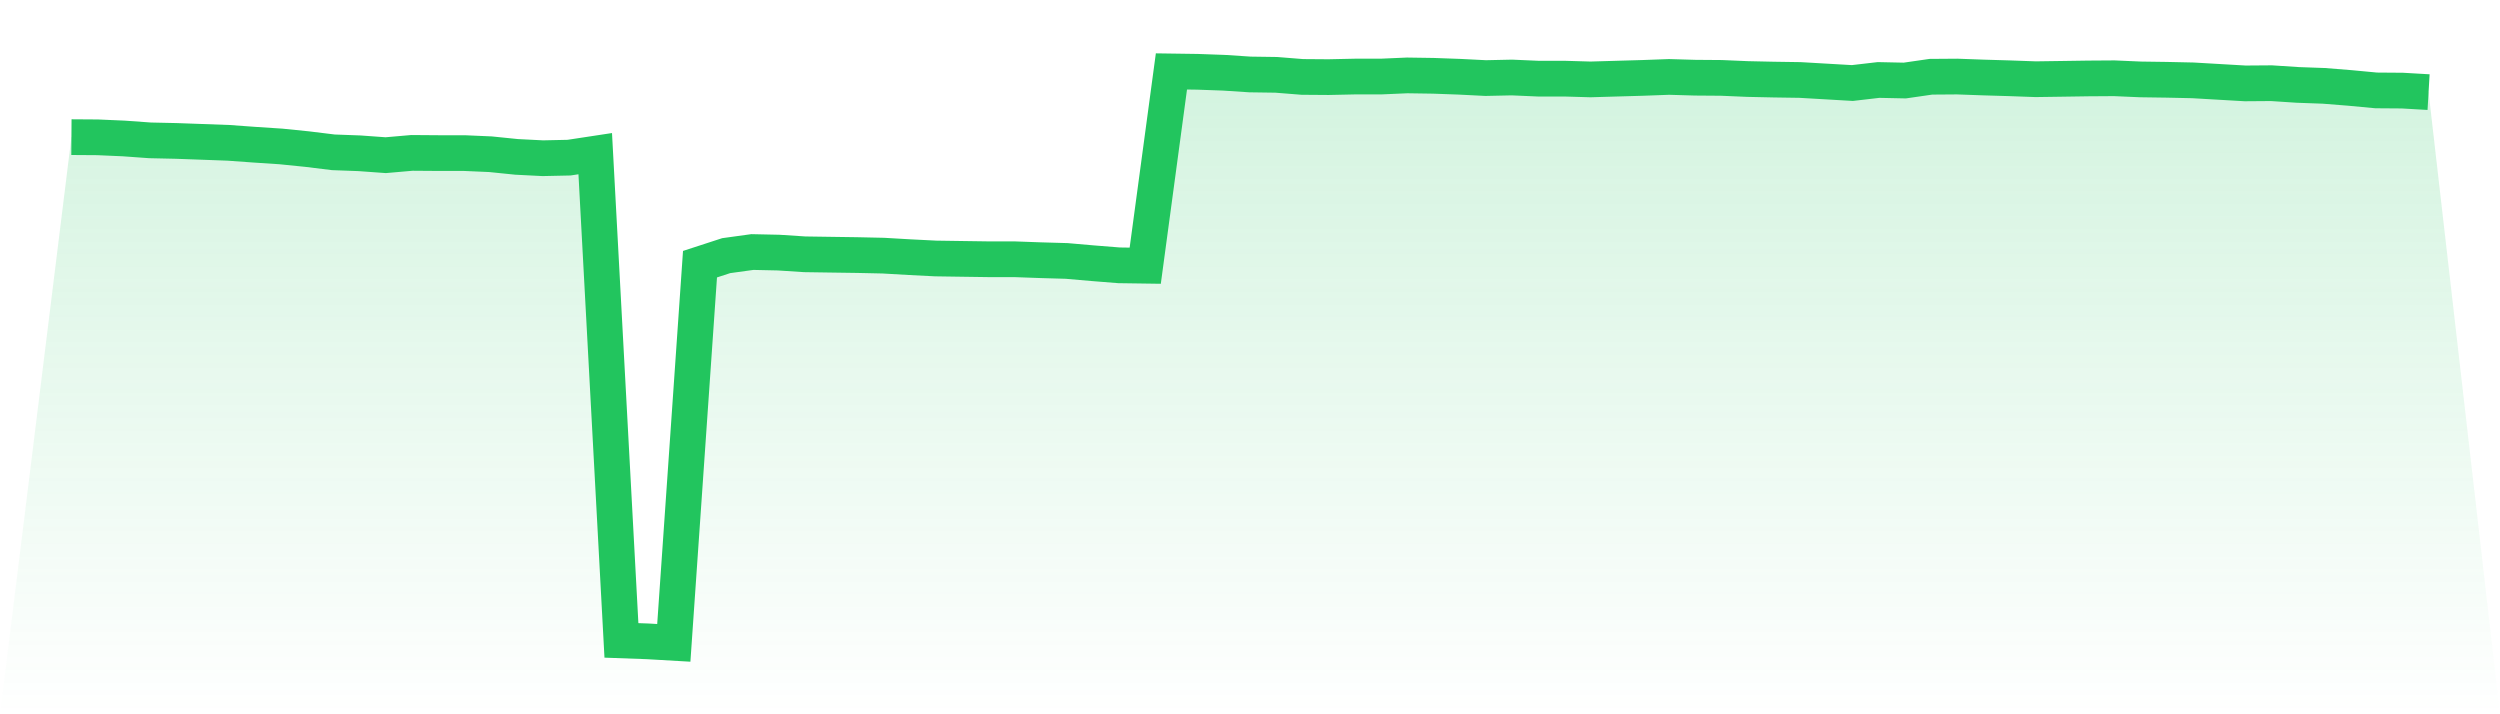
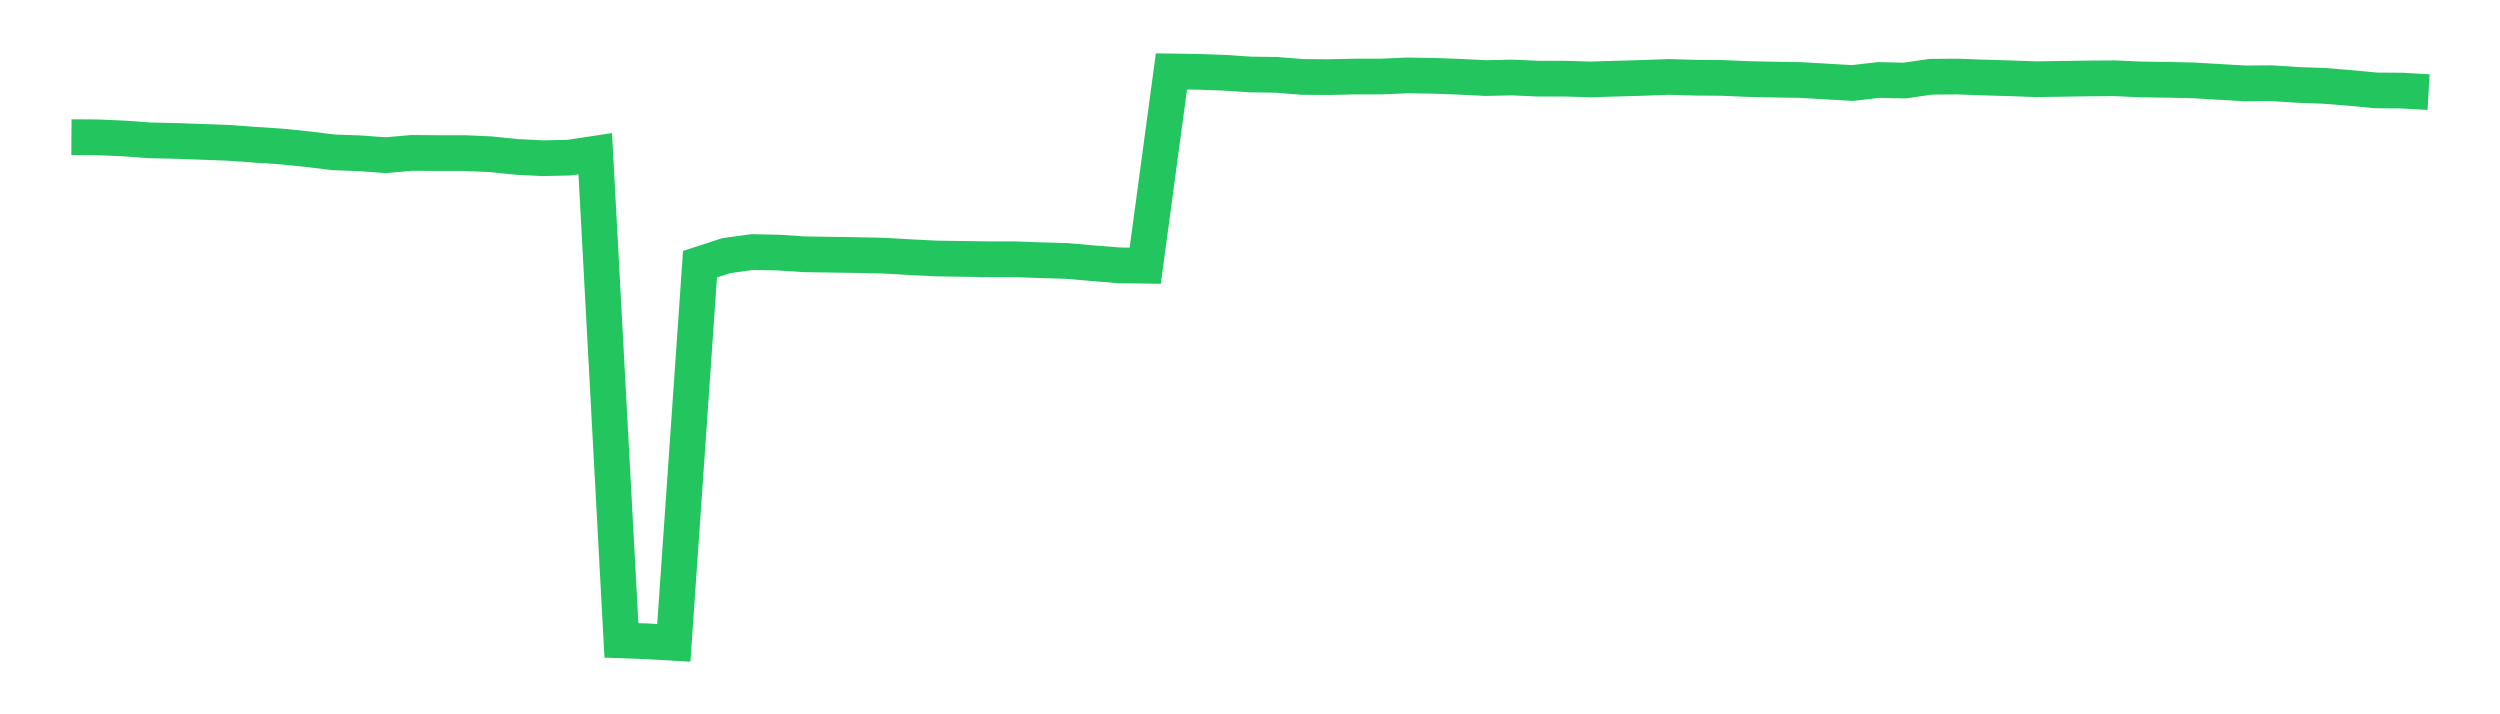
<svg xmlns="http://www.w3.org/2000/svg" viewBox="0 0 140 40">
  <defs>
    <linearGradient id="gradient" x1="0" x2="0" y1="0" y2="1">
      <stop offset="0%" stop-color="#22c55e" stop-opacity="0.2" />
      <stop offset="100%" stop-color="#22c55e" stop-opacity="0" />
    </linearGradient>
  </defs>
-   <path d="M4,7.68 L4,7.68 L5.467,7.69 L6.933,7.754 L8.4,7.86 L9.867,7.892 L11.333,7.945 L12.8,7.999 L14.267,8.105 L15.733,8.201 L17.2,8.35 L18.667,8.53 L20.133,8.584 L21.6,8.69 L23.067,8.562 L24.533,8.573 L26,8.573 L27.467,8.637 L28.933,8.786 L30.4,8.86 L31.867,8.828 L33.333,8.605 L34.8,35.862 L36.267,35.915 L37.733,36 L39.2,14.794 L40.667,14.316 L42.133,14.114 L43.6,14.146 L45.067,14.241 L46.533,14.263 L48,14.284 L49.467,14.316 L50.933,14.401 L52.4,14.475 L53.867,14.497 L55.333,14.518 L56.8,14.518 L58.267,14.571 L59.733,14.613 L61.2,14.741 L62.667,14.858 L64.133,14.879 L65.6,4 L67.067,4.021 L68.533,4.074 L70,4.17 L71.467,4.191 L72.933,4.308 L74.4,4.319 L75.867,4.287 L77.333,4.287 L78.8,4.223 L80.267,4.245 L81.733,4.298 L83.2,4.372 L84.667,4.34 L86.133,4.404 L87.6,4.404 L89.067,4.447 L90.533,4.404 L92,4.362 L93.467,4.308 L94.933,4.351 L96.4,4.362 L97.867,4.425 L99.333,4.457 L100.8,4.479 L102.267,4.564 L103.733,4.649 L105.2,4.479 L106.667,4.51 L108.133,4.298 L109.6,4.287 L111.067,4.34 L112.533,4.383 L114,4.436 L115.467,4.415 L116.933,4.393 L118.4,4.383 L119.867,4.447 L121.333,4.468 L122.8,4.5 L124.267,4.585 L125.733,4.67 L127.2,4.659 L128.667,4.755 L130.133,4.808 L131.6,4.925 L133.067,5.063 L134.533,5.074 L136,5.159 L140,40 L0,40 z" fill="url(#gradient)" />
  <path d="M4,7.68 L4,7.68 L5.467,7.69 L6.933,7.754 L8.4,7.86 L9.867,7.892 L11.333,7.945 L12.8,7.999 L14.267,8.105 L15.733,8.201 L17.2,8.35 L18.667,8.53 L20.133,8.584 L21.6,8.69 L23.067,8.562 L24.533,8.573 L26,8.573 L27.467,8.637 L28.933,8.786 L30.4,8.86 L31.867,8.828 L33.333,8.605 L34.8,35.862 L36.267,35.915 L37.733,36 L39.2,14.794 L40.667,14.316 L42.133,14.114 L43.6,14.146 L45.067,14.241 L46.533,14.263 L48,14.284 L49.467,14.316 L50.933,14.401 L52.4,14.475 L53.867,14.497 L55.333,14.518 L56.8,14.518 L58.267,14.571 L59.733,14.613 L61.2,14.741 L62.667,14.858 L64.133,14.879 L65.6,4 L67.067,4.021 L68.533,4.074 L70,4.17 L71.467,4.191 L72.933,4.308 L74.4,4.319 L75.867,4.287 L77.333,4.287 L78.8,4.223 L80.267,4.245 L81.733,4.298 L83.2,4.372 L84.667,4.34 L86.133,4.404 L87.6,4.404 L89.067,4.447 L90.533,4.404 L92,4.362 L93.467,4.308 L94.933,4.351 L96.4,4.362 L97.867,4.425 L99.333,4.457 L100.8,4.479 L102.267,4.564 L103.733,4.649 L105.2,4.479 L106.667,4.51 L108.133,4.298 L109.6,4.287 L111.067,4.34 L112.533,4.383 L114,4.436 L115.467,4.415 L116.933,4.393 L118.4,4.383 L119.867,4.447 L121.333,4.468 L122.8,4.5 L124.267,4.585 L125.733,4.67 L127.2,4.659 L128.667,4.755 L130.133,4.808 L131.6,4.925 L133.067,5.063 L134.533,5.074 L136,5.159" fill="none" stroke="#22c55e" stroke-width="2" />
</svg>